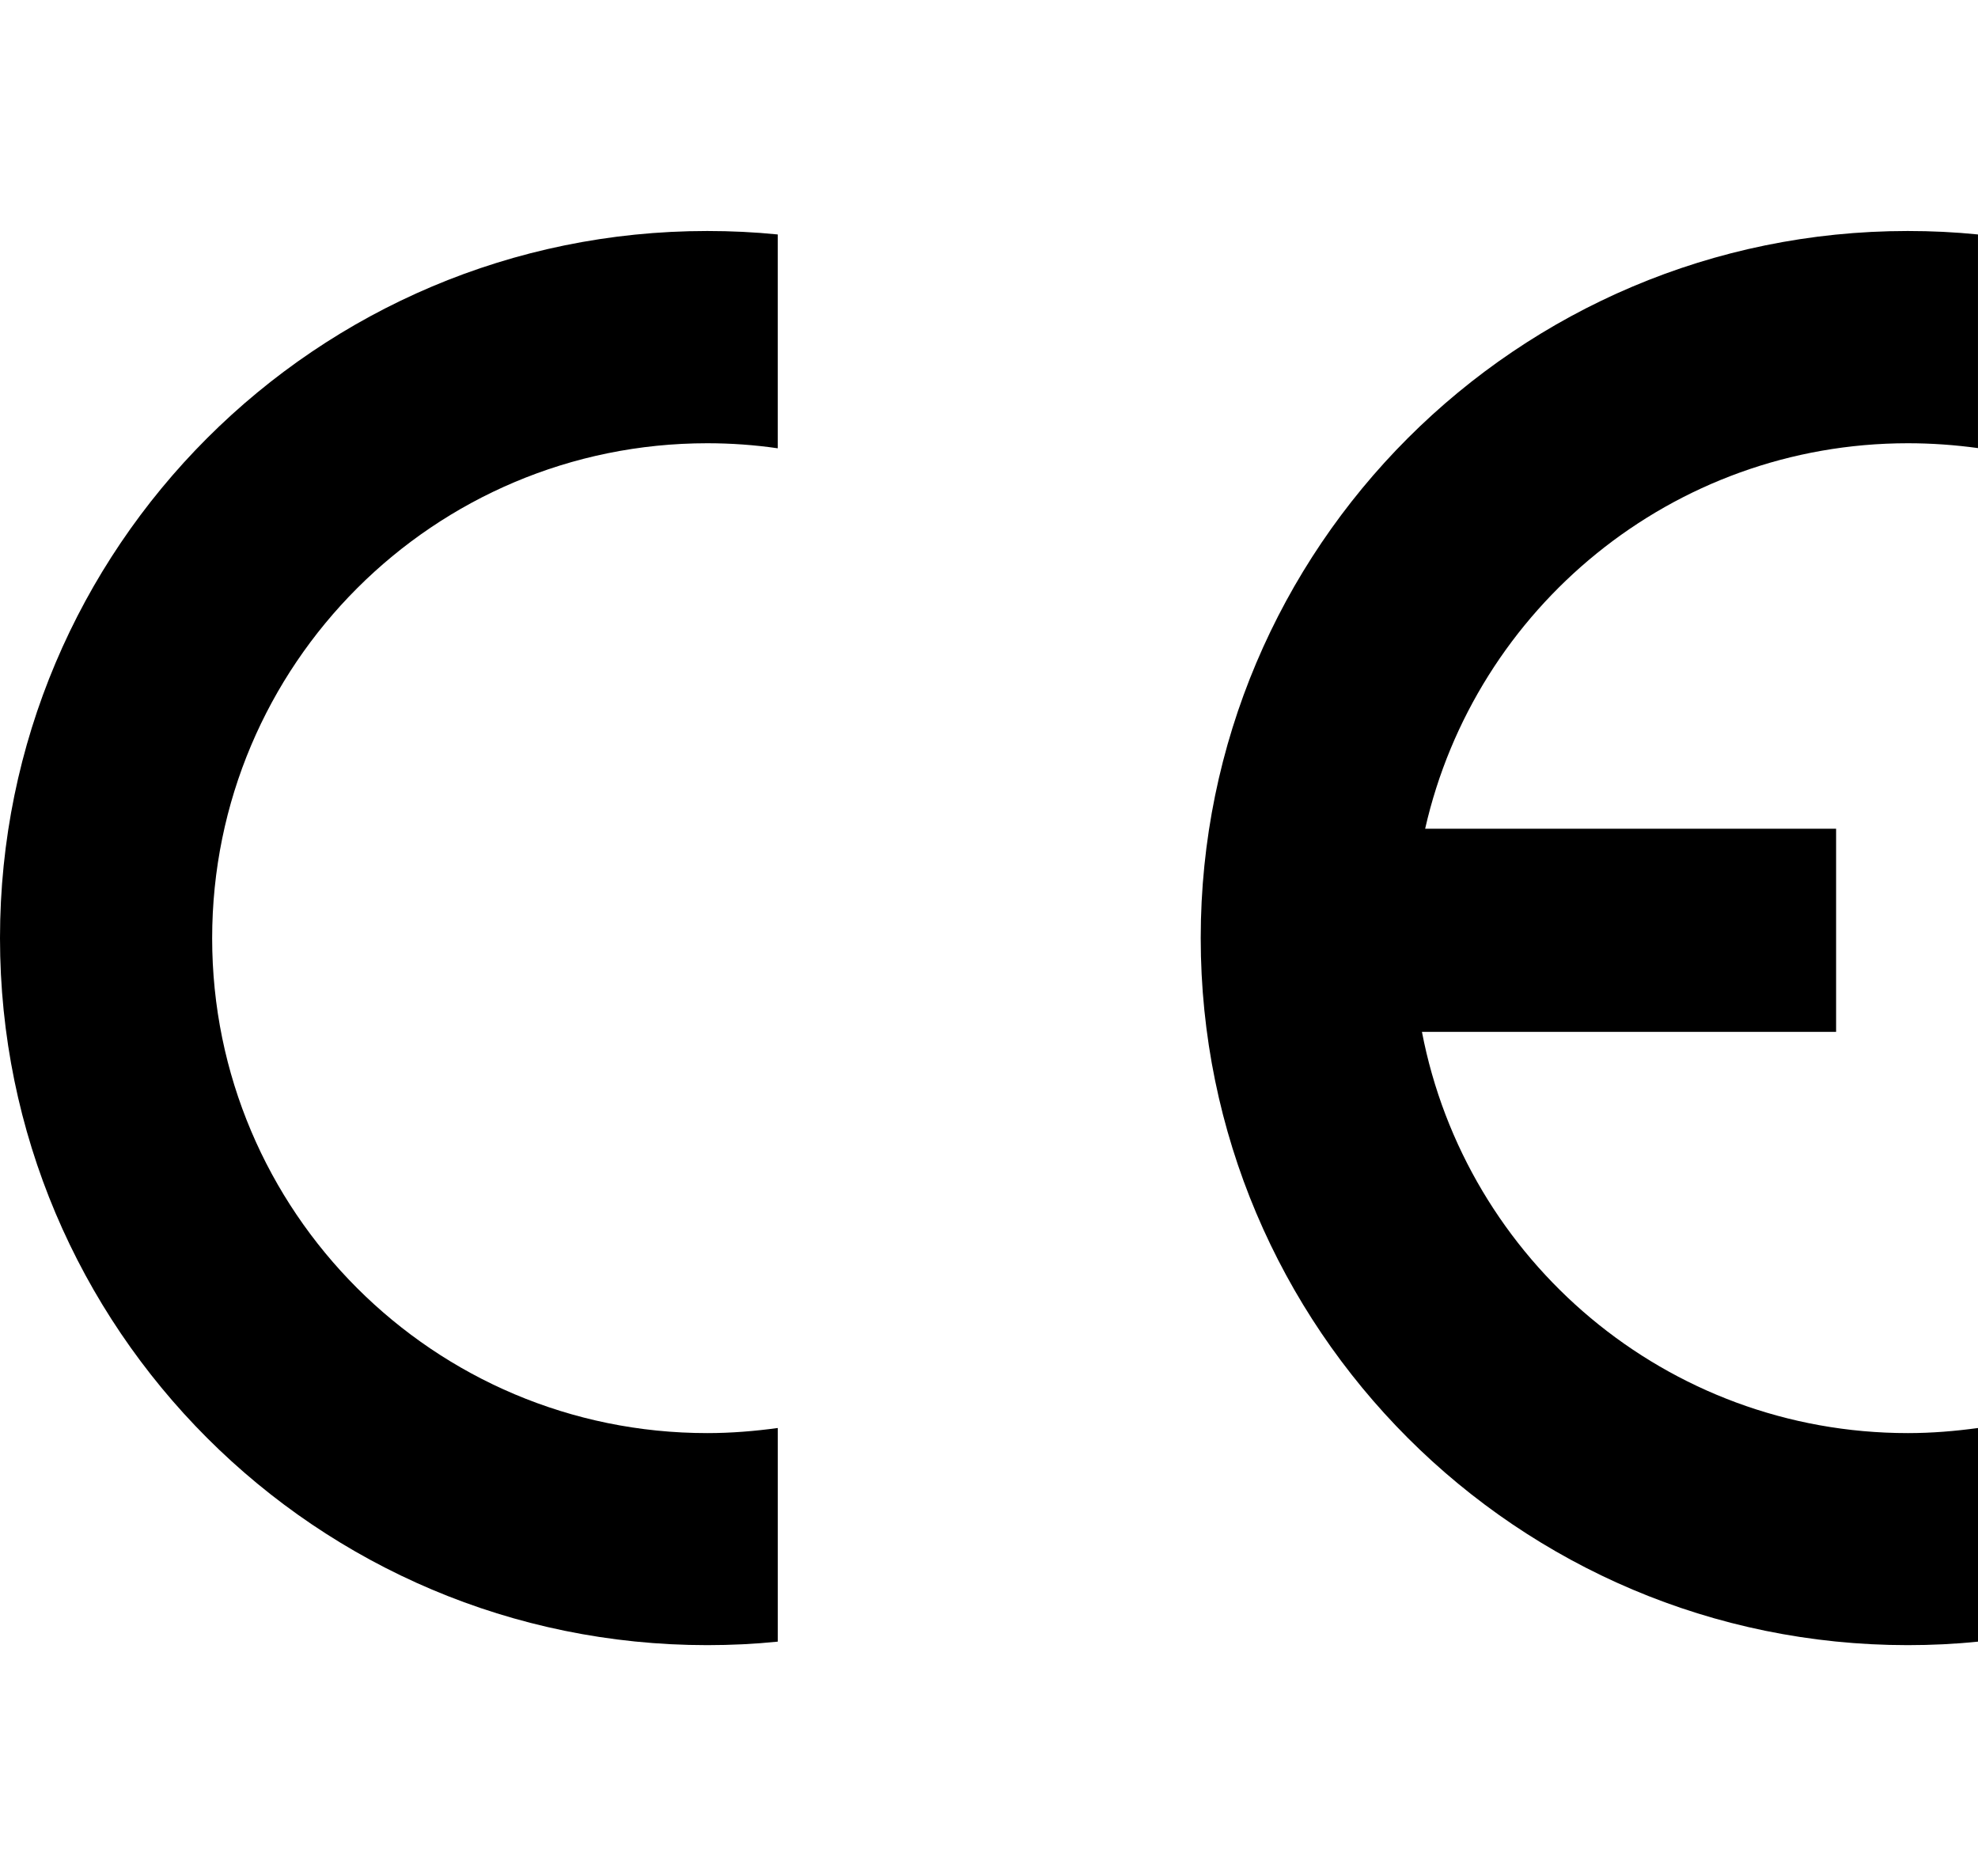
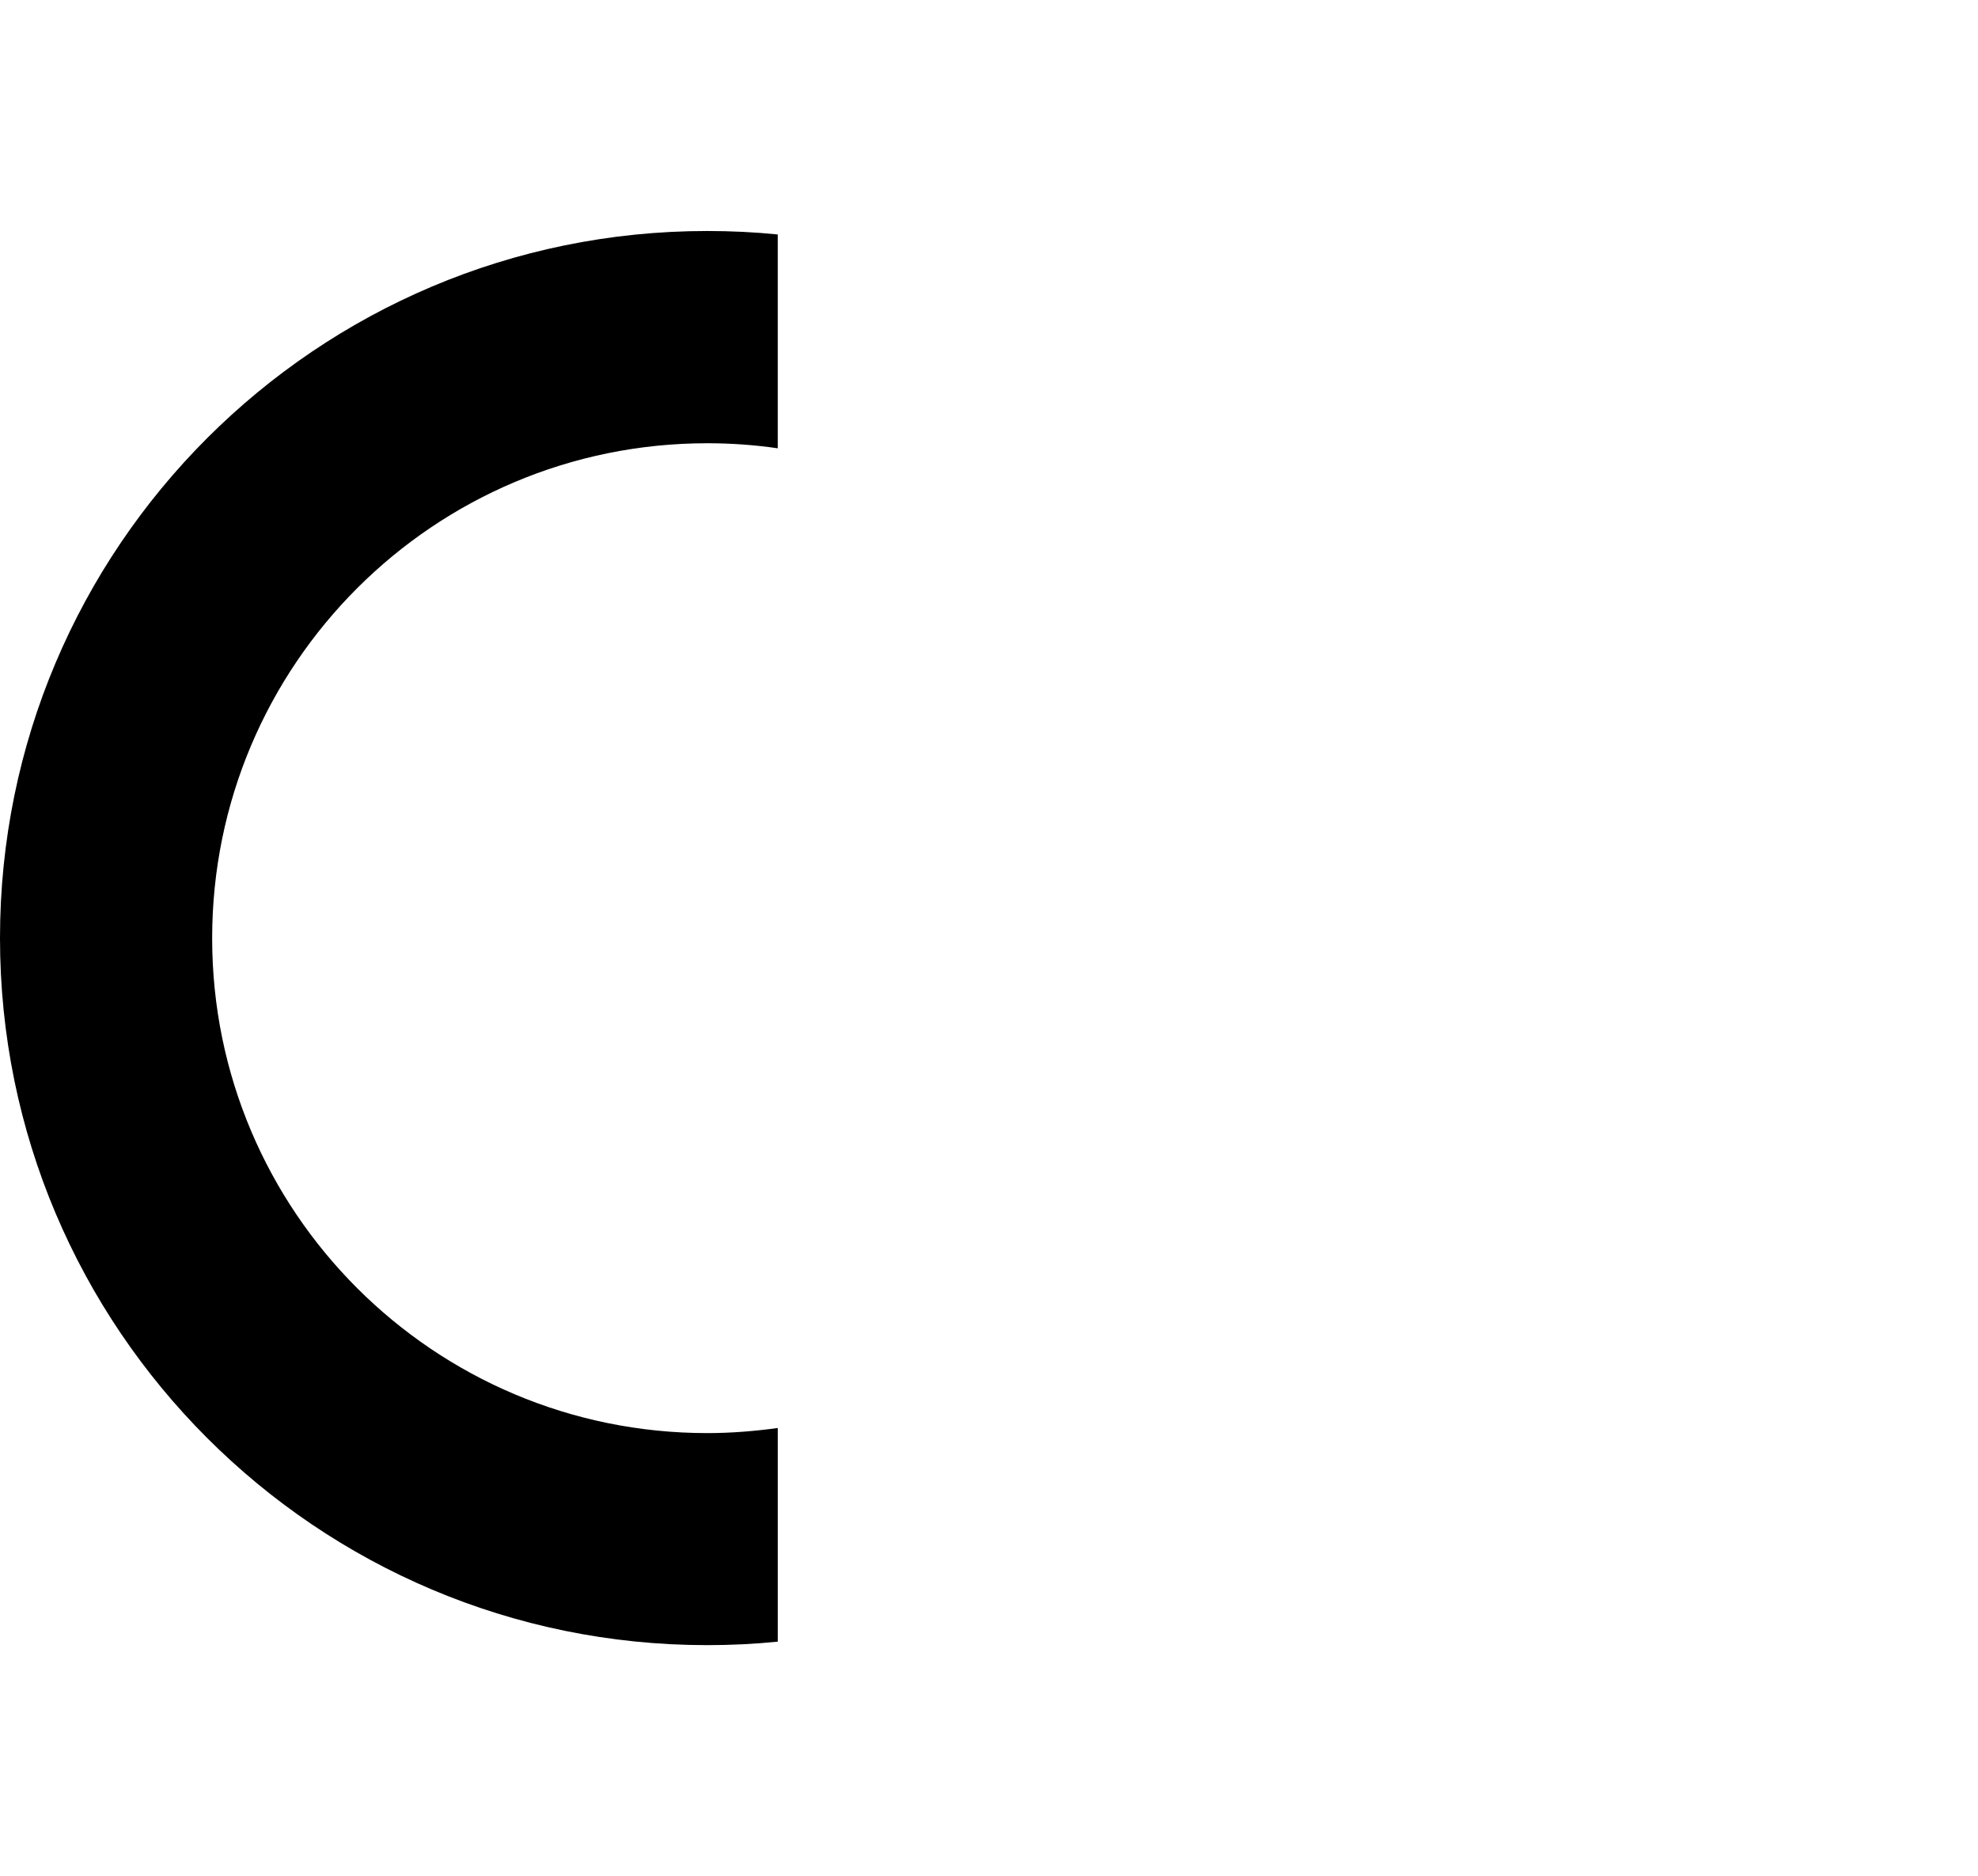
<svg xmlns="http://www.w3.org/2000/svg" version="1.1" id="レイヤー1" x="0px" y="0px" width="97.131px" height="92.126px" viewBox="0 0 97.131 92.126" style="enable-background:new 0 0 97.131 92.126;" xml:space="preserve">
  <g>
    <g>
      <path d="M38.191,70.121c-1.131,0.154-2.287,0.25-3.459,0.25c-13.432,0-24.314-10.883-24.314-24.297    c0-13.43,10.883-24.309,24.314-24.309c1.172,0,2.328,0.084,3.459,0.248v-10.5c-1.139-0.115-2.297-0.17-3.465-0.17    C15.547,11.343,0,26.894,0,46.062s15.547,34.721,34.727,34.721c1.168,0,2.326-0.055,3.465-0.172V70.121z" />
-       <path d="M93.689,21.765c1.168,0,2.316,0.084,3.441,0.238v-10.49c-1.131-0.115-2.283-0.17-3.451-0.17    c-19.168,0-34.717,15.551-34.717,34.719S74.512,80.783,93.68,80.783c1.168,0,2.32-0.055,3.451-0.172v-10.49    c-1.125,0.154-2.273,0.25-3.441,0.25c-11.854,0-21.711-8.48-23.865-19.703h20.338v-9.975h-20.18    C72.439,29.861,82.119,21.765,93.689,21.765z" />
    </g>
  </g>
  <g>
</g>
  <g>
</g>
  <g>
</g>
  <g>
</g>
  <g>
</g>
  <g>
</g>
</svg>